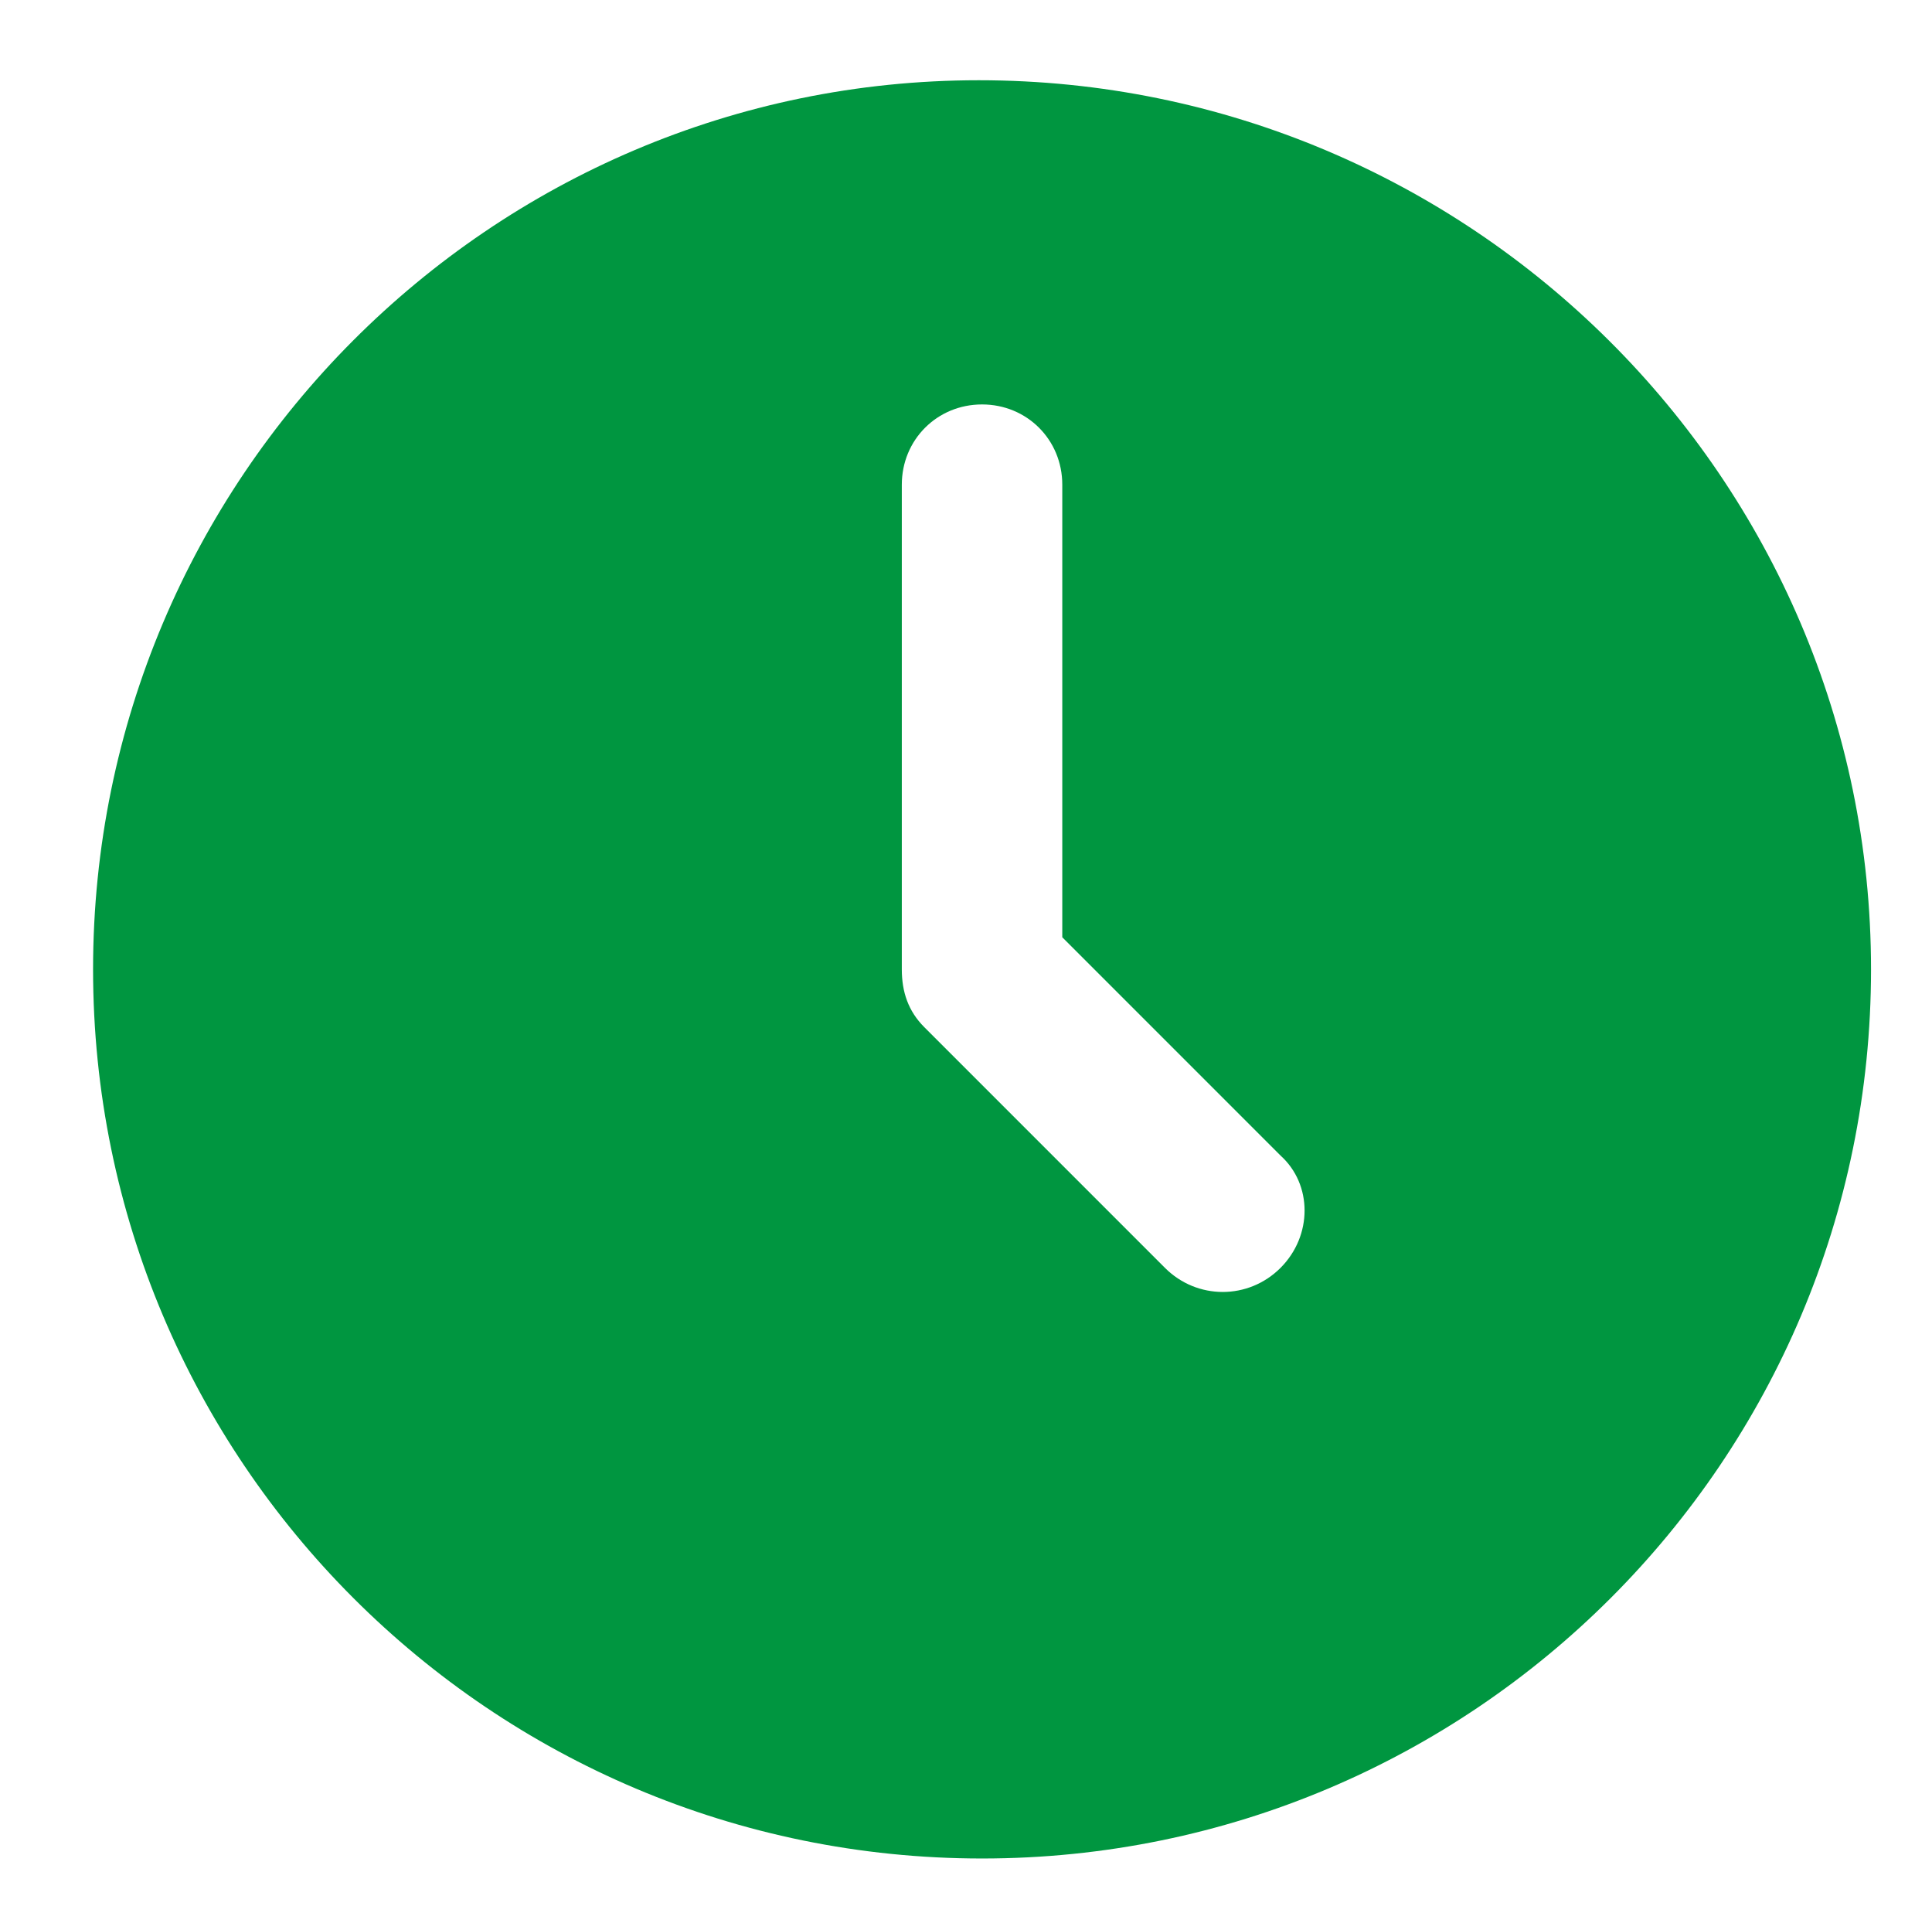
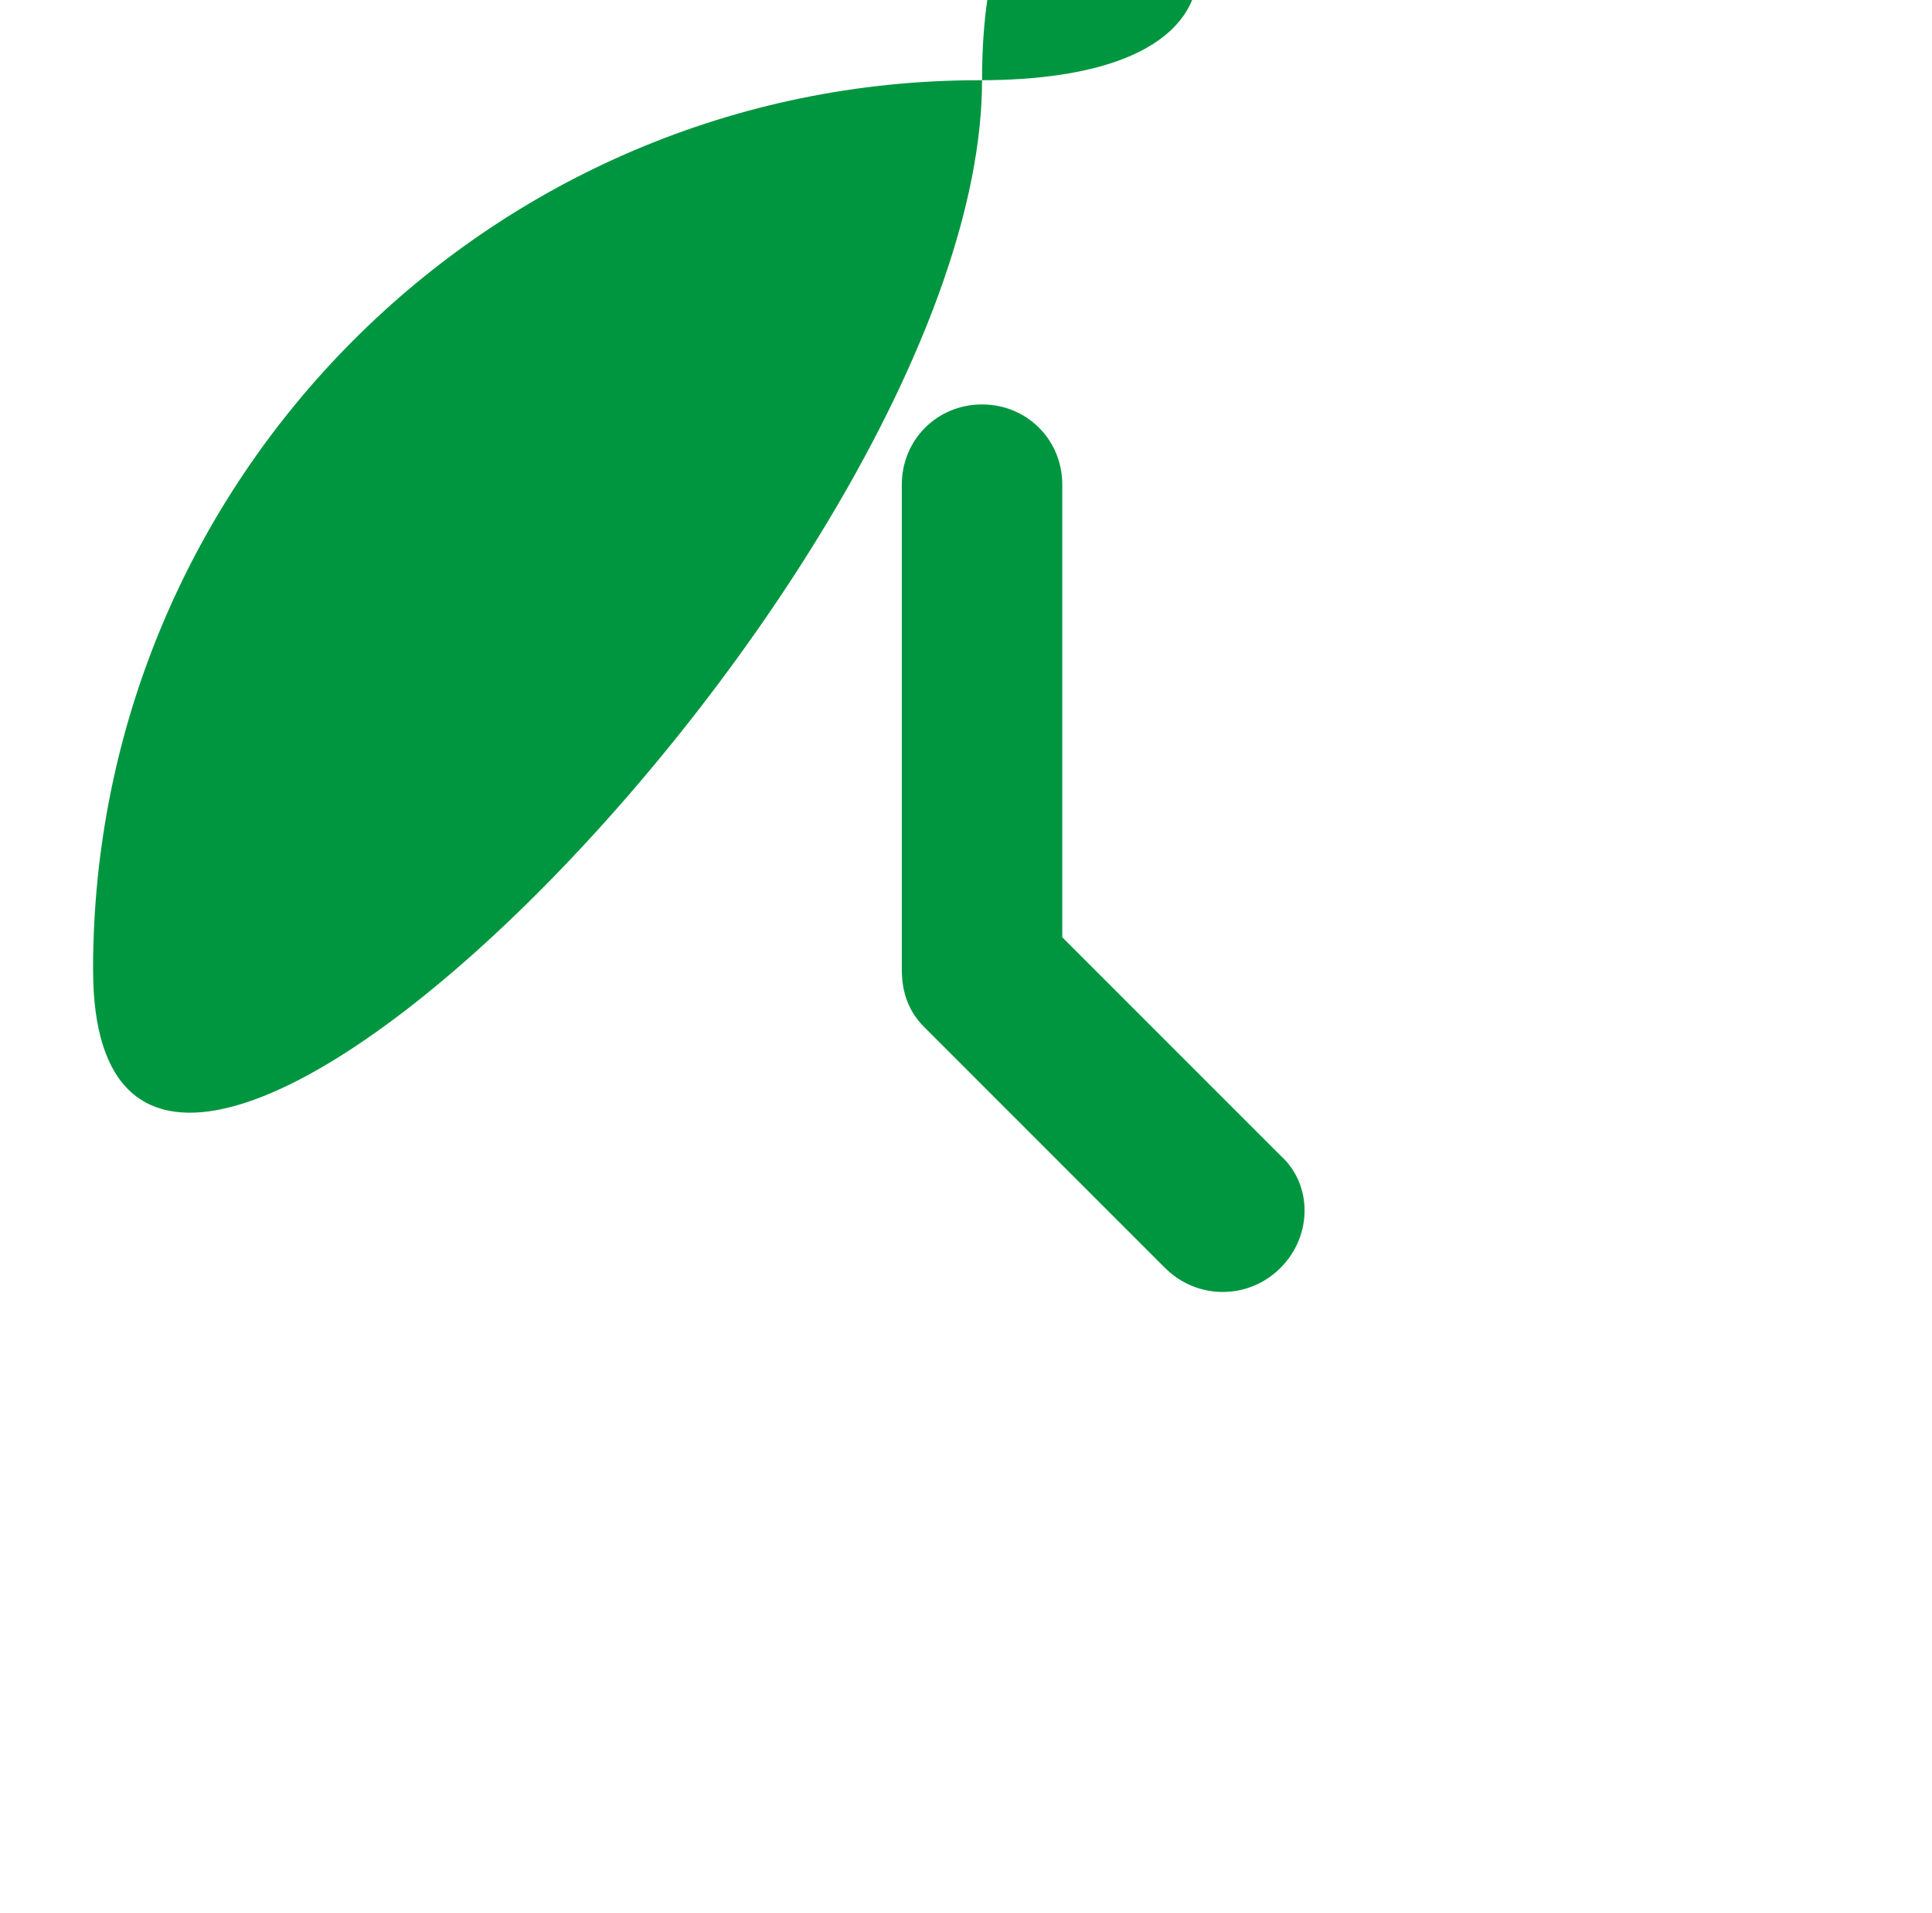
<svg xmlns="http://www.w3.org/2000/svg" version="1.1" id="a" x="0px" y="0px" viewBox="0 0 60.2 59.6" style="enable-background:new 0 0 60.2 59.6;" xml:space="preserve">
  <style type="text/css">
	.st0{fill:#009640;}
</style>
-   <path class="st0" d="M30.5,2.5C15.3,2.5,2.9,14.9,2.9,30.2s12.4,27.7,27.7,27.7s27.7-12.4,27.7-27.7S45.8,2.5,30.5,2.5z M39.9,39.5  c-1,1-2.6,1-3.6,0L28.8,32c-0.5-0.5-0.7-1.1-0.7-1.8V15.1c0-1.4,1.1-2.5,2.5-2.5c1.4,0,2.5,1.1,2.5,2.5v14.1l6.8,6.8  C40.9,36.9,40.9,38.5,39.9,39.5z" />
+   <path class="st0" d="M30.5,2.5C15.3,2.5,2.9,14.9,2.9,30.2s27.7-12.4,27.7-27.7S45.8,2.5,30.5,2.5z M39.9,39.5  c-1,1-2.6,1-3.6,0L28.8,32c-0.5-0.5-0.7-1.1-0.7-1.8V15.1c0-1.4,1.1-2.5,2.5-2.5c1.4,0,2.5,1.1,2.5,2.5v14.1l6.8,6.8  C40.9,36.9,40.9,38.5,39.9,39.5z" />
</svg>